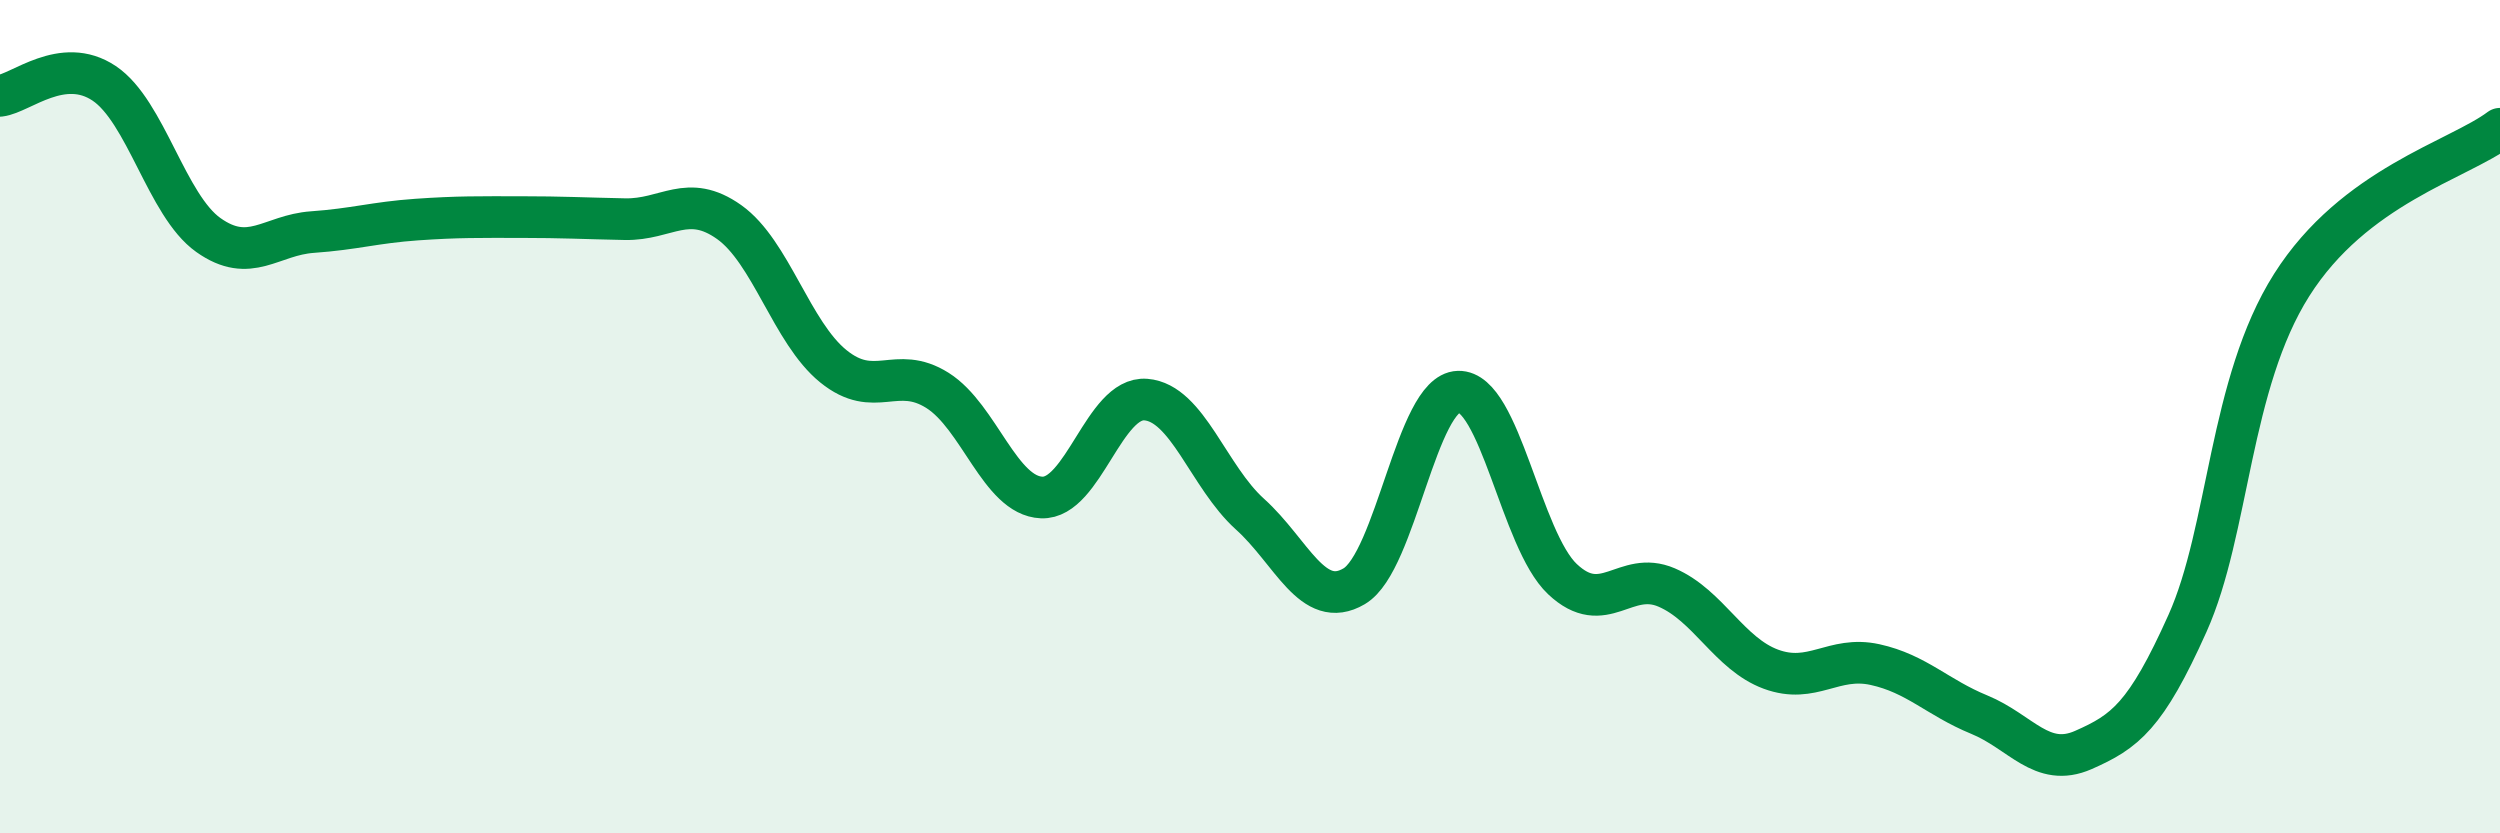
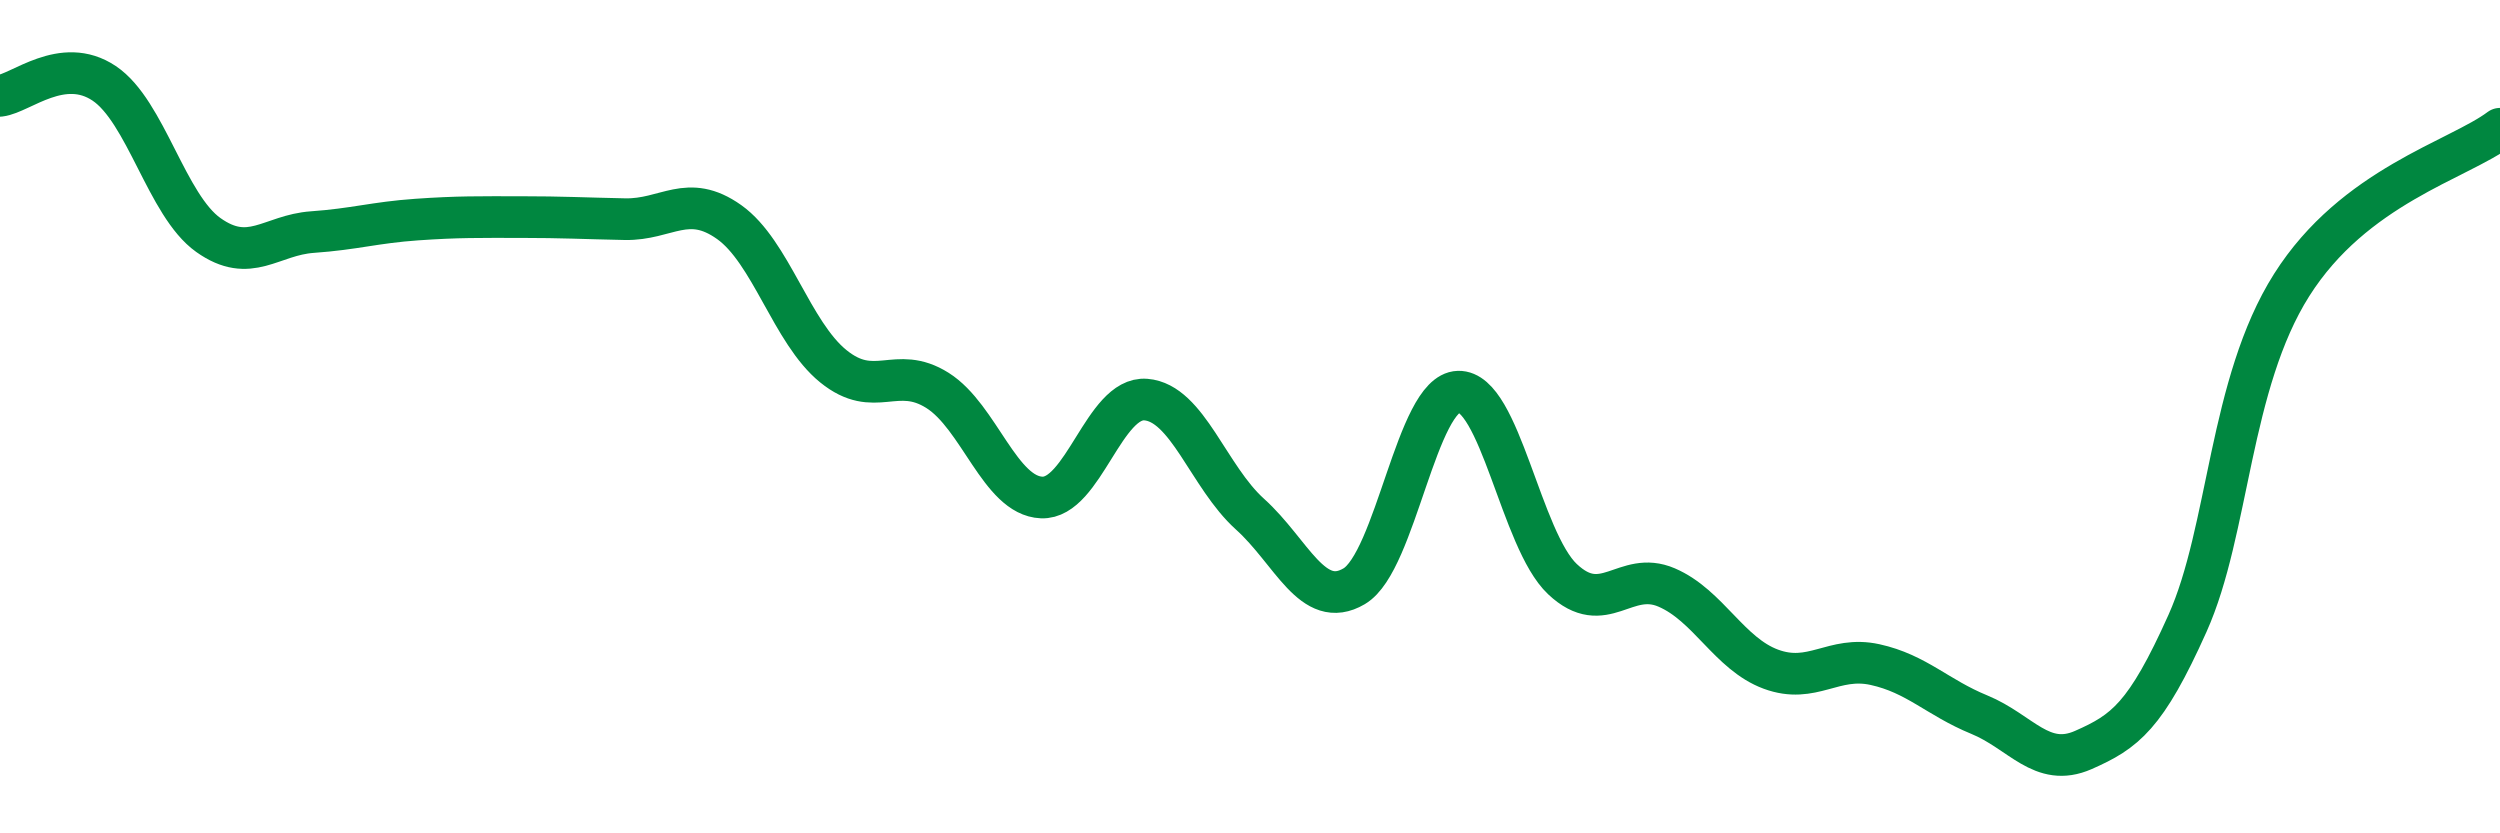
<svg xmlns="http://www.w3.org/2000/svg" width="60" height="20" viewBox="0 0 60 20">
-   <path d="M 0,2.3 C 0.5,2.24 1.5,1.33 2.5,2 C 3.5,2.67 4,4.93 5,5.64 C 6,6.35 6.5,5.64 7.5,5.57 C 8.5,5.5 9,5.34 10,5.27 C 11,5.2 11.5,5.21 12.5,5.21 C 13.5,5.21 14,5.24 15,5.26 C 16,5.28 16.5,4.62 17.5,5.33 C 18.5,6.04 19,7.98 20,8.79 C 21,9.6 21.5,8.74 22.5,9.37 C 23.5,10 24,11.9 25,11.94 C 26,11.98 26.5,9.51 27.5,9.59 C 28.5,9.67 29,11.44 30,12.34 C 31,13.24 31.5,14.66 32.5,14.07 C 33.5,13.48 34,9.43 35,9.4 C 36,9.37 36.5,12.96 37.5,13.9 C 38.5,14.84 39,13.67 40,14.1 C 41,14.53 41.5,15.69 42.5,16.06 C 43.5,16.43 44,15.73 45,15.95 C 46,16.17 46.5,16.74 47.5,17.15 C 48.5,17.56 49,18.44 50,18 C 51,17.56 51.5,17.19 52.5,14.96 C 53.5,12.73 53.5,9.21 55,6.84 C 56.5,4.47 59,3.84 60,3.09L60 20L0 20Z" fill="#008740" opacity="0.1" stroke-linecap="round" stroke-linejoin="round" />
  <path d="M 0,2.3 C 0.5,2.24 1.5,1.33 2.5,2 C 3.5,2.67 4,4.93 5,5.64 C 6,6.35 6.5,5.64 7.5,5.57 C 8.5,5.5 9,5.34 10,5.27 C 11,5.2 11.5,5.21 12.5,5.21 C 13.5,5.21 14,5.24 15,5.26 C 16,5.28 16.5,4.62 17.5,5.33 C 18.5,6.04 19,7.98 20,8.79 C 21,9.6 21.5,8.74 22.5,9.37 C 23.5,10 24,11.9 25,11.94 C 26,11.98 26.5,9.51 27.5,9.59 C 28.5,9.67 29,11.44 30,12.34 C 31,13.24 31.5,14.66 32.5,14.07 C 33.5,13.48 34,9.43 35,9.4 C 36,9.37 36.5,12.96 37.5,13.9 C 38.5,14.84 39,13.67 40,14.1 C 41,14.53 41.5,15.69 42.5,16.06 C 43.5,16.43 44,15.73 45,15.95 C 46,16.17 46.5,16.74 47.5,17.15 C 48.5,17.56 49,18.44 50,18 C 51,17.56 51.5,17.19 52.5,14.96 C 53.5,12.73 53.5,9.21 55,6.84 C 56.5,4.47 59,3.84 60,3.09" stroke="#008740" stroke-width="1" fill="none" stroke-linecap="round" stroke-linejoin="round" />
</svg>